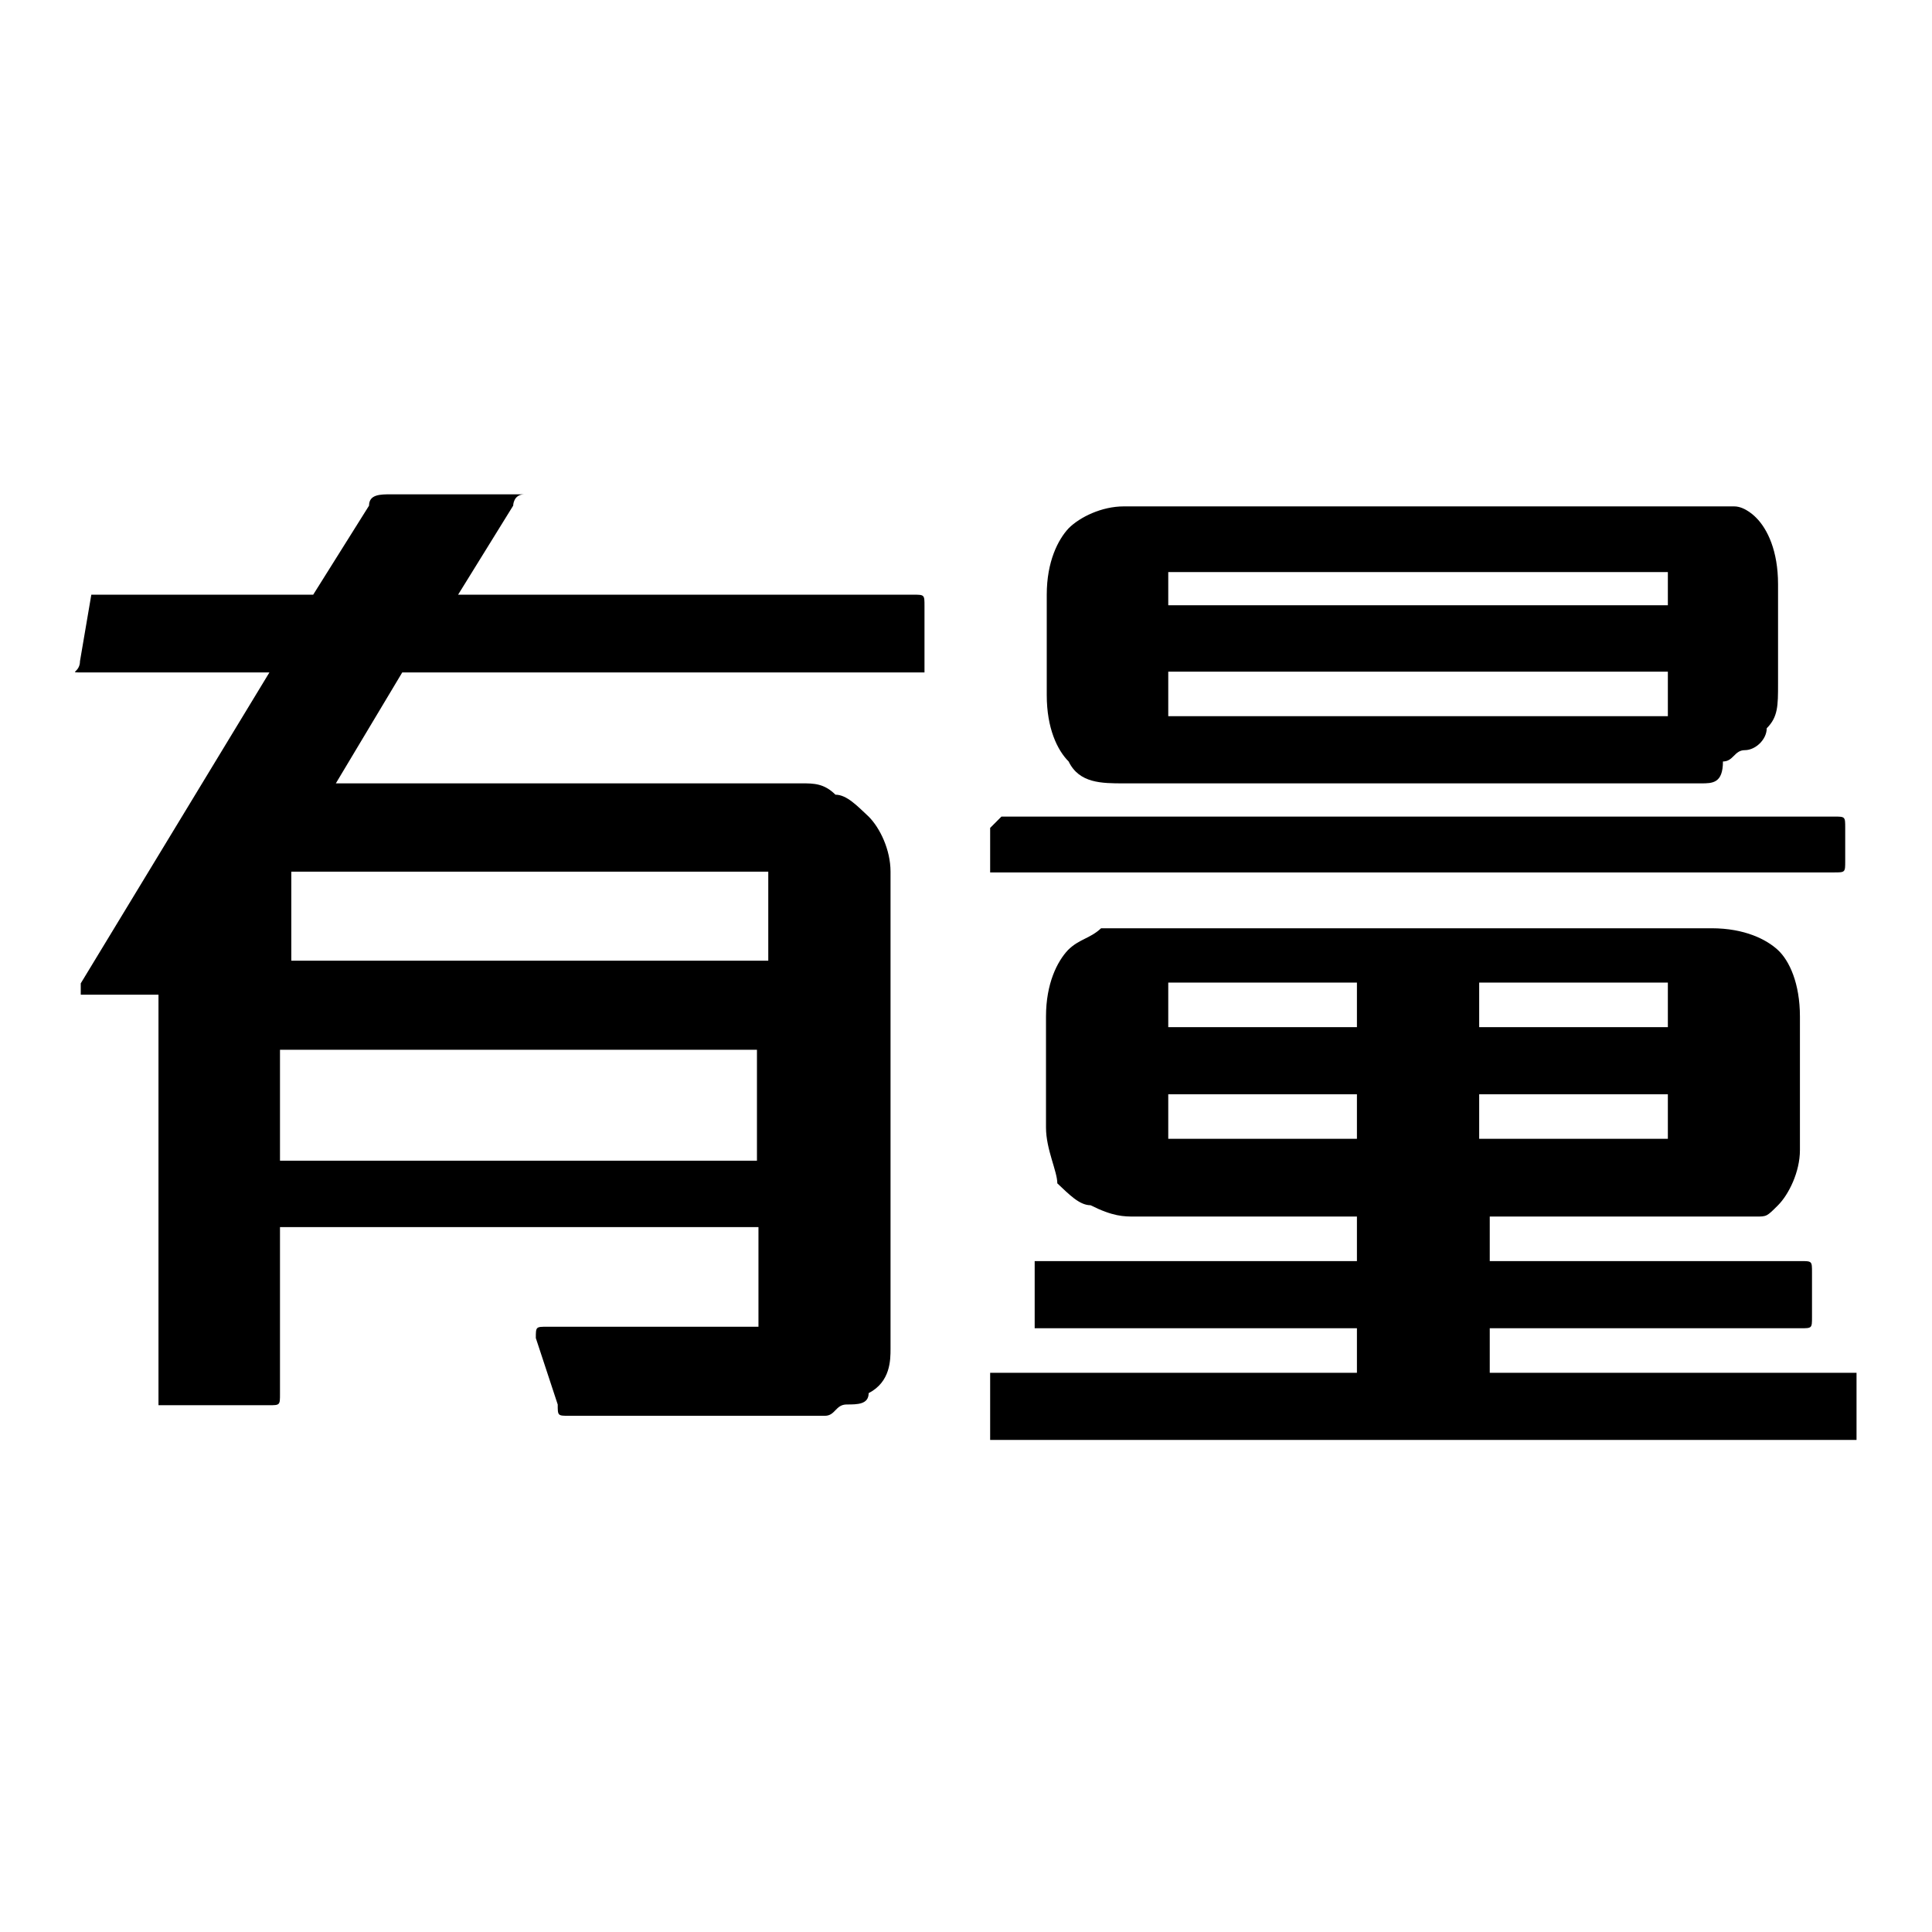
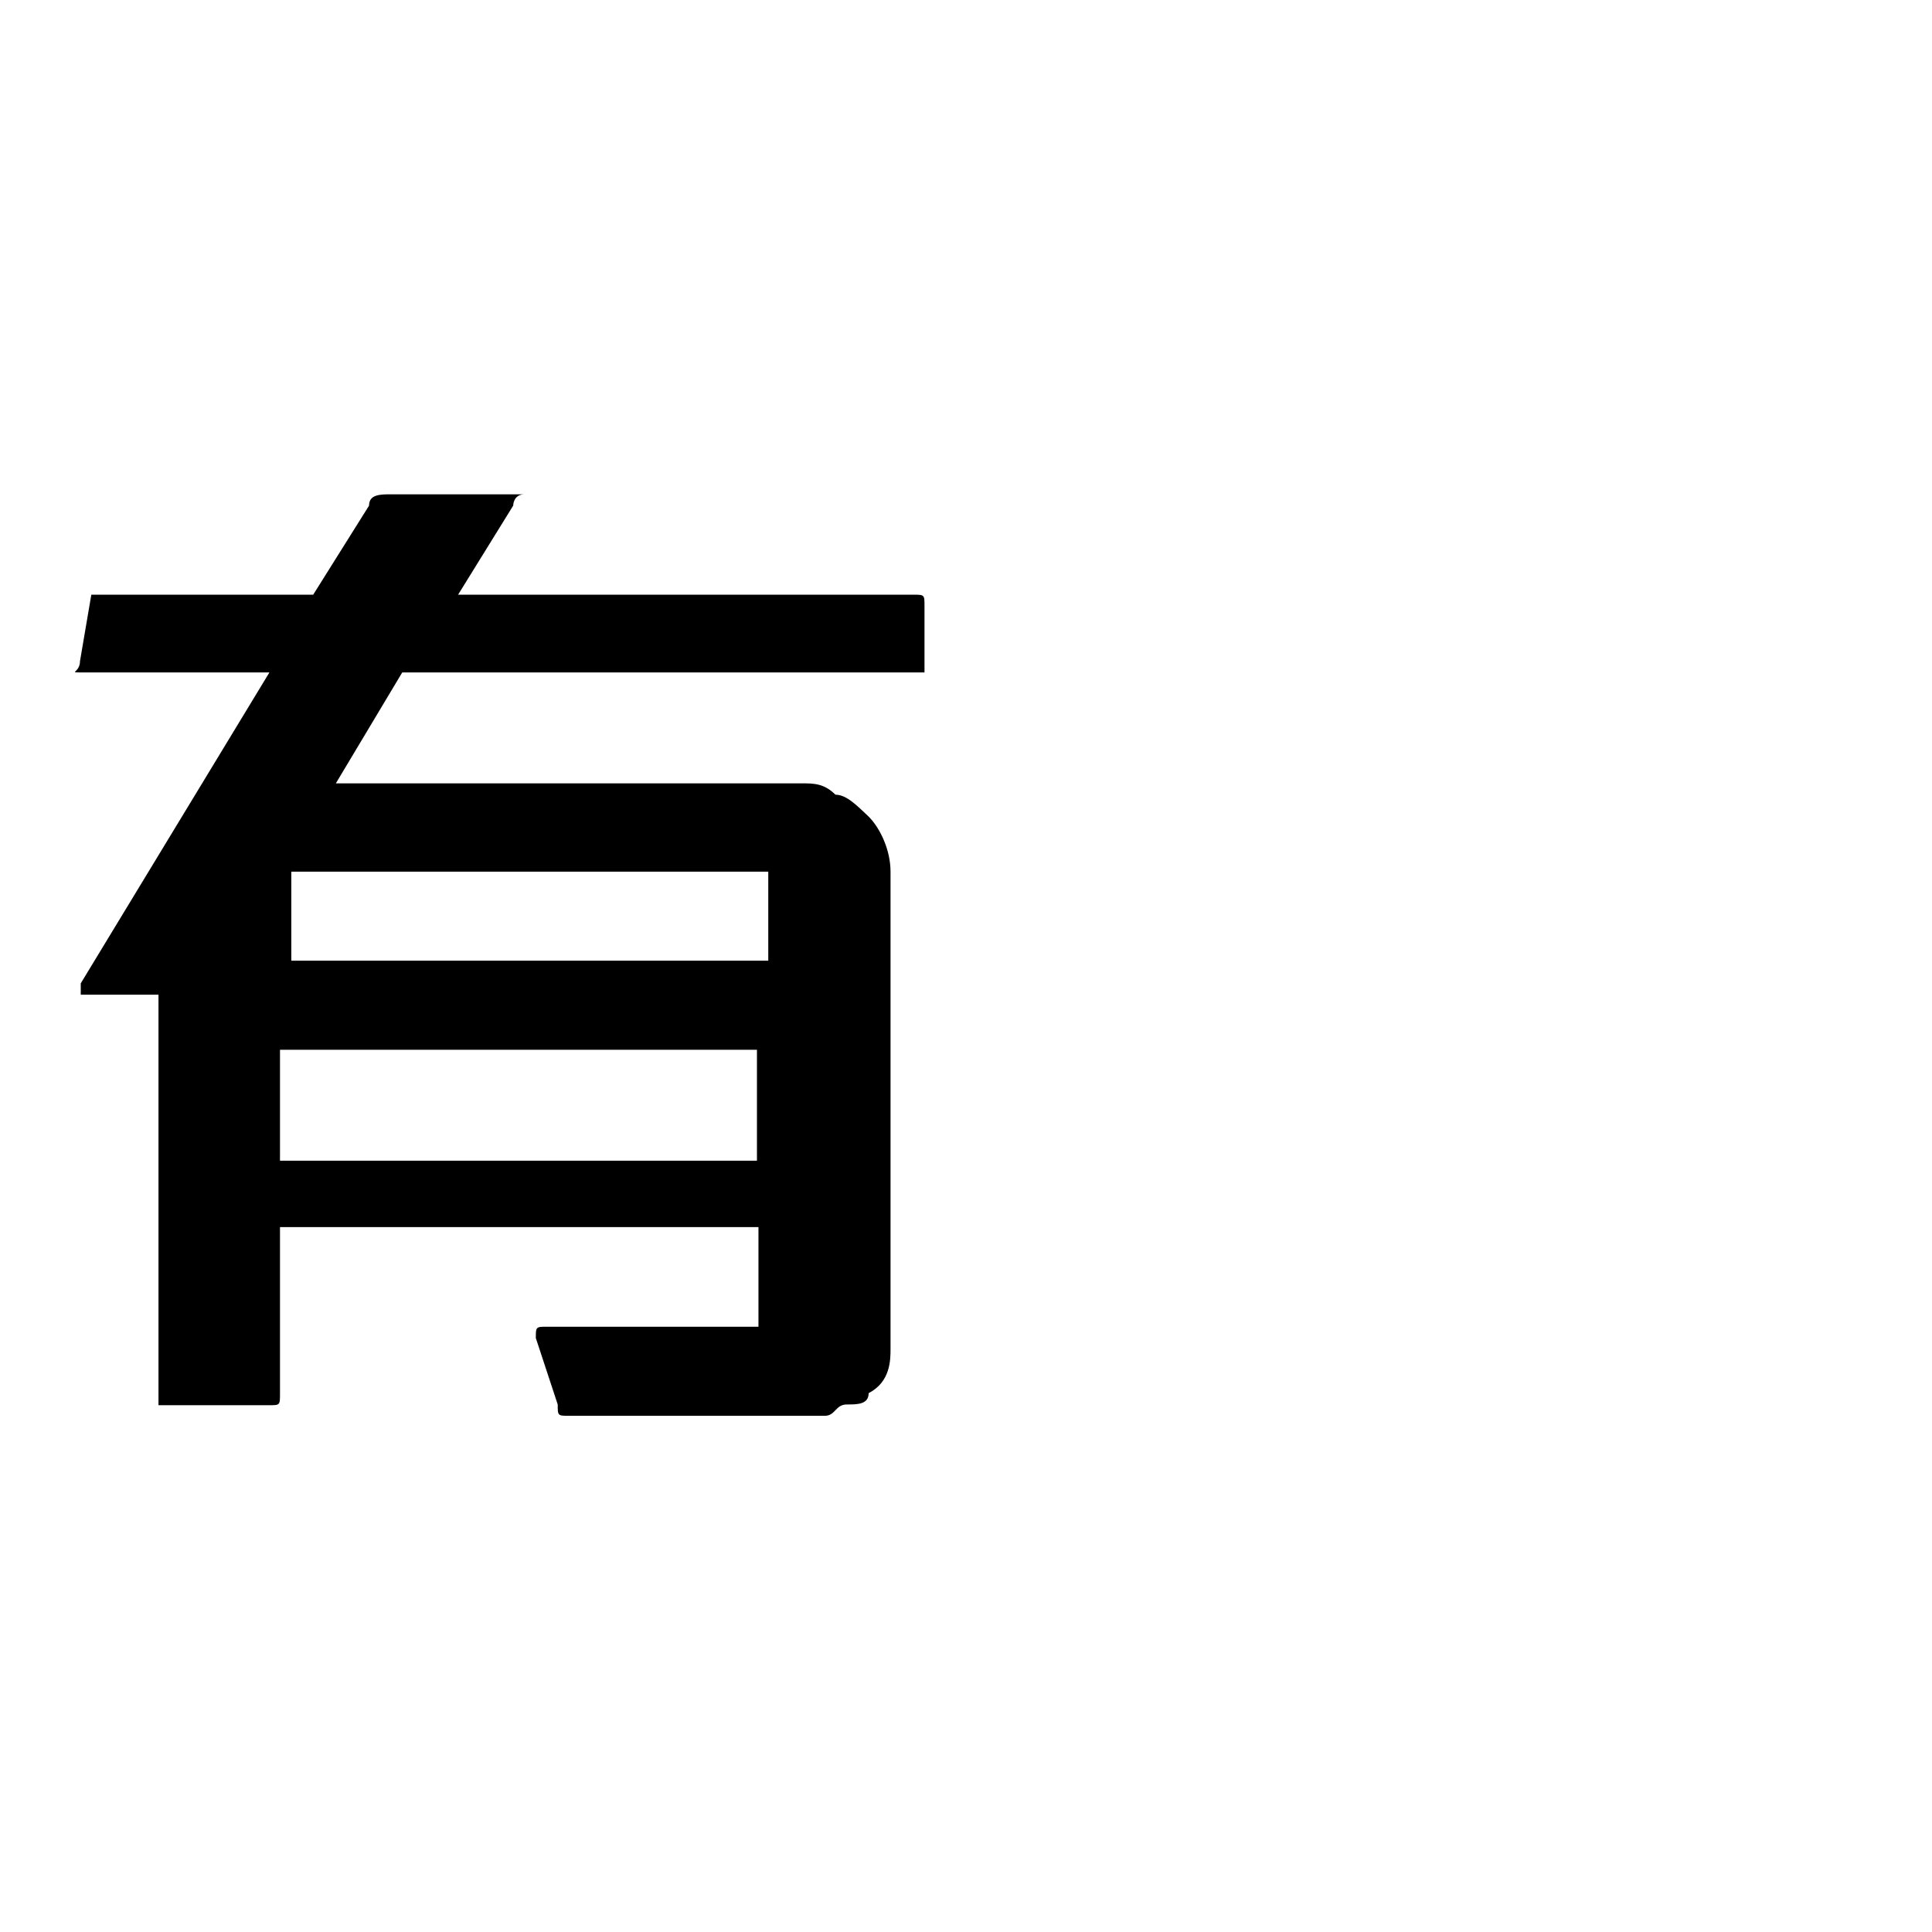
<svg xmlns="http://www.w3.org/2000/svg" version="1.1" x="0px" y="0px" viewBox="0 0 256 256" enable-background="new 0 0 256 256" xml:space="preserve">
  <g>
    <g>
-       <path fill="#000000" d="M221,150.8V145h-25v5.9H221z M221,136.1v-5.9h-25v5.9H221z M179.8,150.8V145h-25v5.9H179.8z M179.8,136.1v-5.9h-25v5.9H179.8z M138.6,149.4v-14.7c0-4.4,1.5-7.3,2.9-8.8c1.5-1.5,2.9-1.5,4.4-2.9c1.5,0,2.9,0,5.9,0h75c4.4,0,7.3,1.5,8.8,2.9s2.9,4.4,2.9,8.8v17.7c0,2.9-1.5,5.9-2.9,7.3c-1.5,1.5-1.5,1.5-2.9,1.5s-2.9,0-4.4,0h-30.9v5.9h41.2c1.5,0,1.5,0,1.5,1.5v5.9c0,1.5,0,1.5-1.5,1.5h-41.2v5.9h47.1h1.5c0,0,0,0,0,1.5v5.9v1.5h-1.5H132.7h-1.5c0,0,0,0,0-1.5v-5.9v-1.5c0,0,0,0,1.5,0h47.1v-5.9h-41.2h-1.5v-1.5v-5.9c0,0,0,0,0-1.5h1.5h41.2v-5.9h-29.4c-1.5,0-2.9,0-5.9-1.5c-1.5,0-2.9-1.5-4.4-2.9C140.1,155.2,138.6,152.3,138.6,149.4z" />
-       <path fill="#000000" d="M132.7,108.2h110.3c1.5,0,1.5,0,1.5,1.5v4.4c0,1.5,0,1.5-1.5,1.5H132.7h-1.5c0,0,0,0,0-1.5v-4.4C131.3,109.6,131.3,109.6,132.7,108.2C131.3,108.2,132.7,108.2,132.7,108.2z" />
-       <path fill="#000000" d="M154.8,75.8v4.4H221v-4.4H154.8z M154.8,94.9H221v-5.9h-66.2V94.9z M225.4,103.8h-76.5c-2.9,0-5.9,0-7.3-2.9c-1.5-1.5-2.9-4.4-2.9-8.8V78.8c0-4.4,1.5-7.3,2.9-8.8c1.5-1.5,4.4-2.9,7.3-2.9h76.5c1.5,0,2.9,0,4.4,0s2.9,1.5,2.9,1.5c1.5,1.5,2.9,4.4,2.9,8.8v13.2c0,2.9,0,4.4-1.5,5.9c0,1.5-1.5,2.9-2.9,2.9s-1.5,1.5-2.9,1.5C228.3,103.8,226.9,103.8,225.4,103.8z" />
      <path fill="#000000" d="M37.1,153.8h63.2v-14.7H37.1V153.8z M12.1,78.8h29.4L48.9,67c0-1.5,1.5-1.5,2.9-1.5H68h1.5C68,65.5,68,67,68,67l-7.3,11.8H121c1.5,0,1.5,0,1.5,1.5v7.3c0,1.5,0,1.5,0,1.5H121H53.3l-8.8,14.7h61.8c1.5,0,2.9,0,4.4,1.5c1.5,0,2.9,1.5,4.4,2.9c1.5,1.5,2.9,4.4,2.9,7.3v63.2c0,1.5,0,4.4-2.9,5.9c0,1.5-1.5,1.5-2.9,1.5c-1.5,0-1.5,1.5-2.9,1.5H75.4c-1.5,0-1.5,0-1.5-1.5l-2.9-8.8c0-1.5,0-1.5,1.5-1.5h28v-13.2H37.1v22.1c0,1.5,0,1.5-1.5,1.5H22.4H21v-1.5v-52.9H10.7l0,0c0,0,0,0,0-1.5l25-41.2H12.1c0,0,0,0-1.5,0s0,0,0-1.5L12.1,78.8C10.7,78.8,10.7,78.8,12.1,78.8z M100.4,115.5H38.6l0,0v11.8h63.2v-11.8H100.4z" />
    </g>
  </g>
</svg>